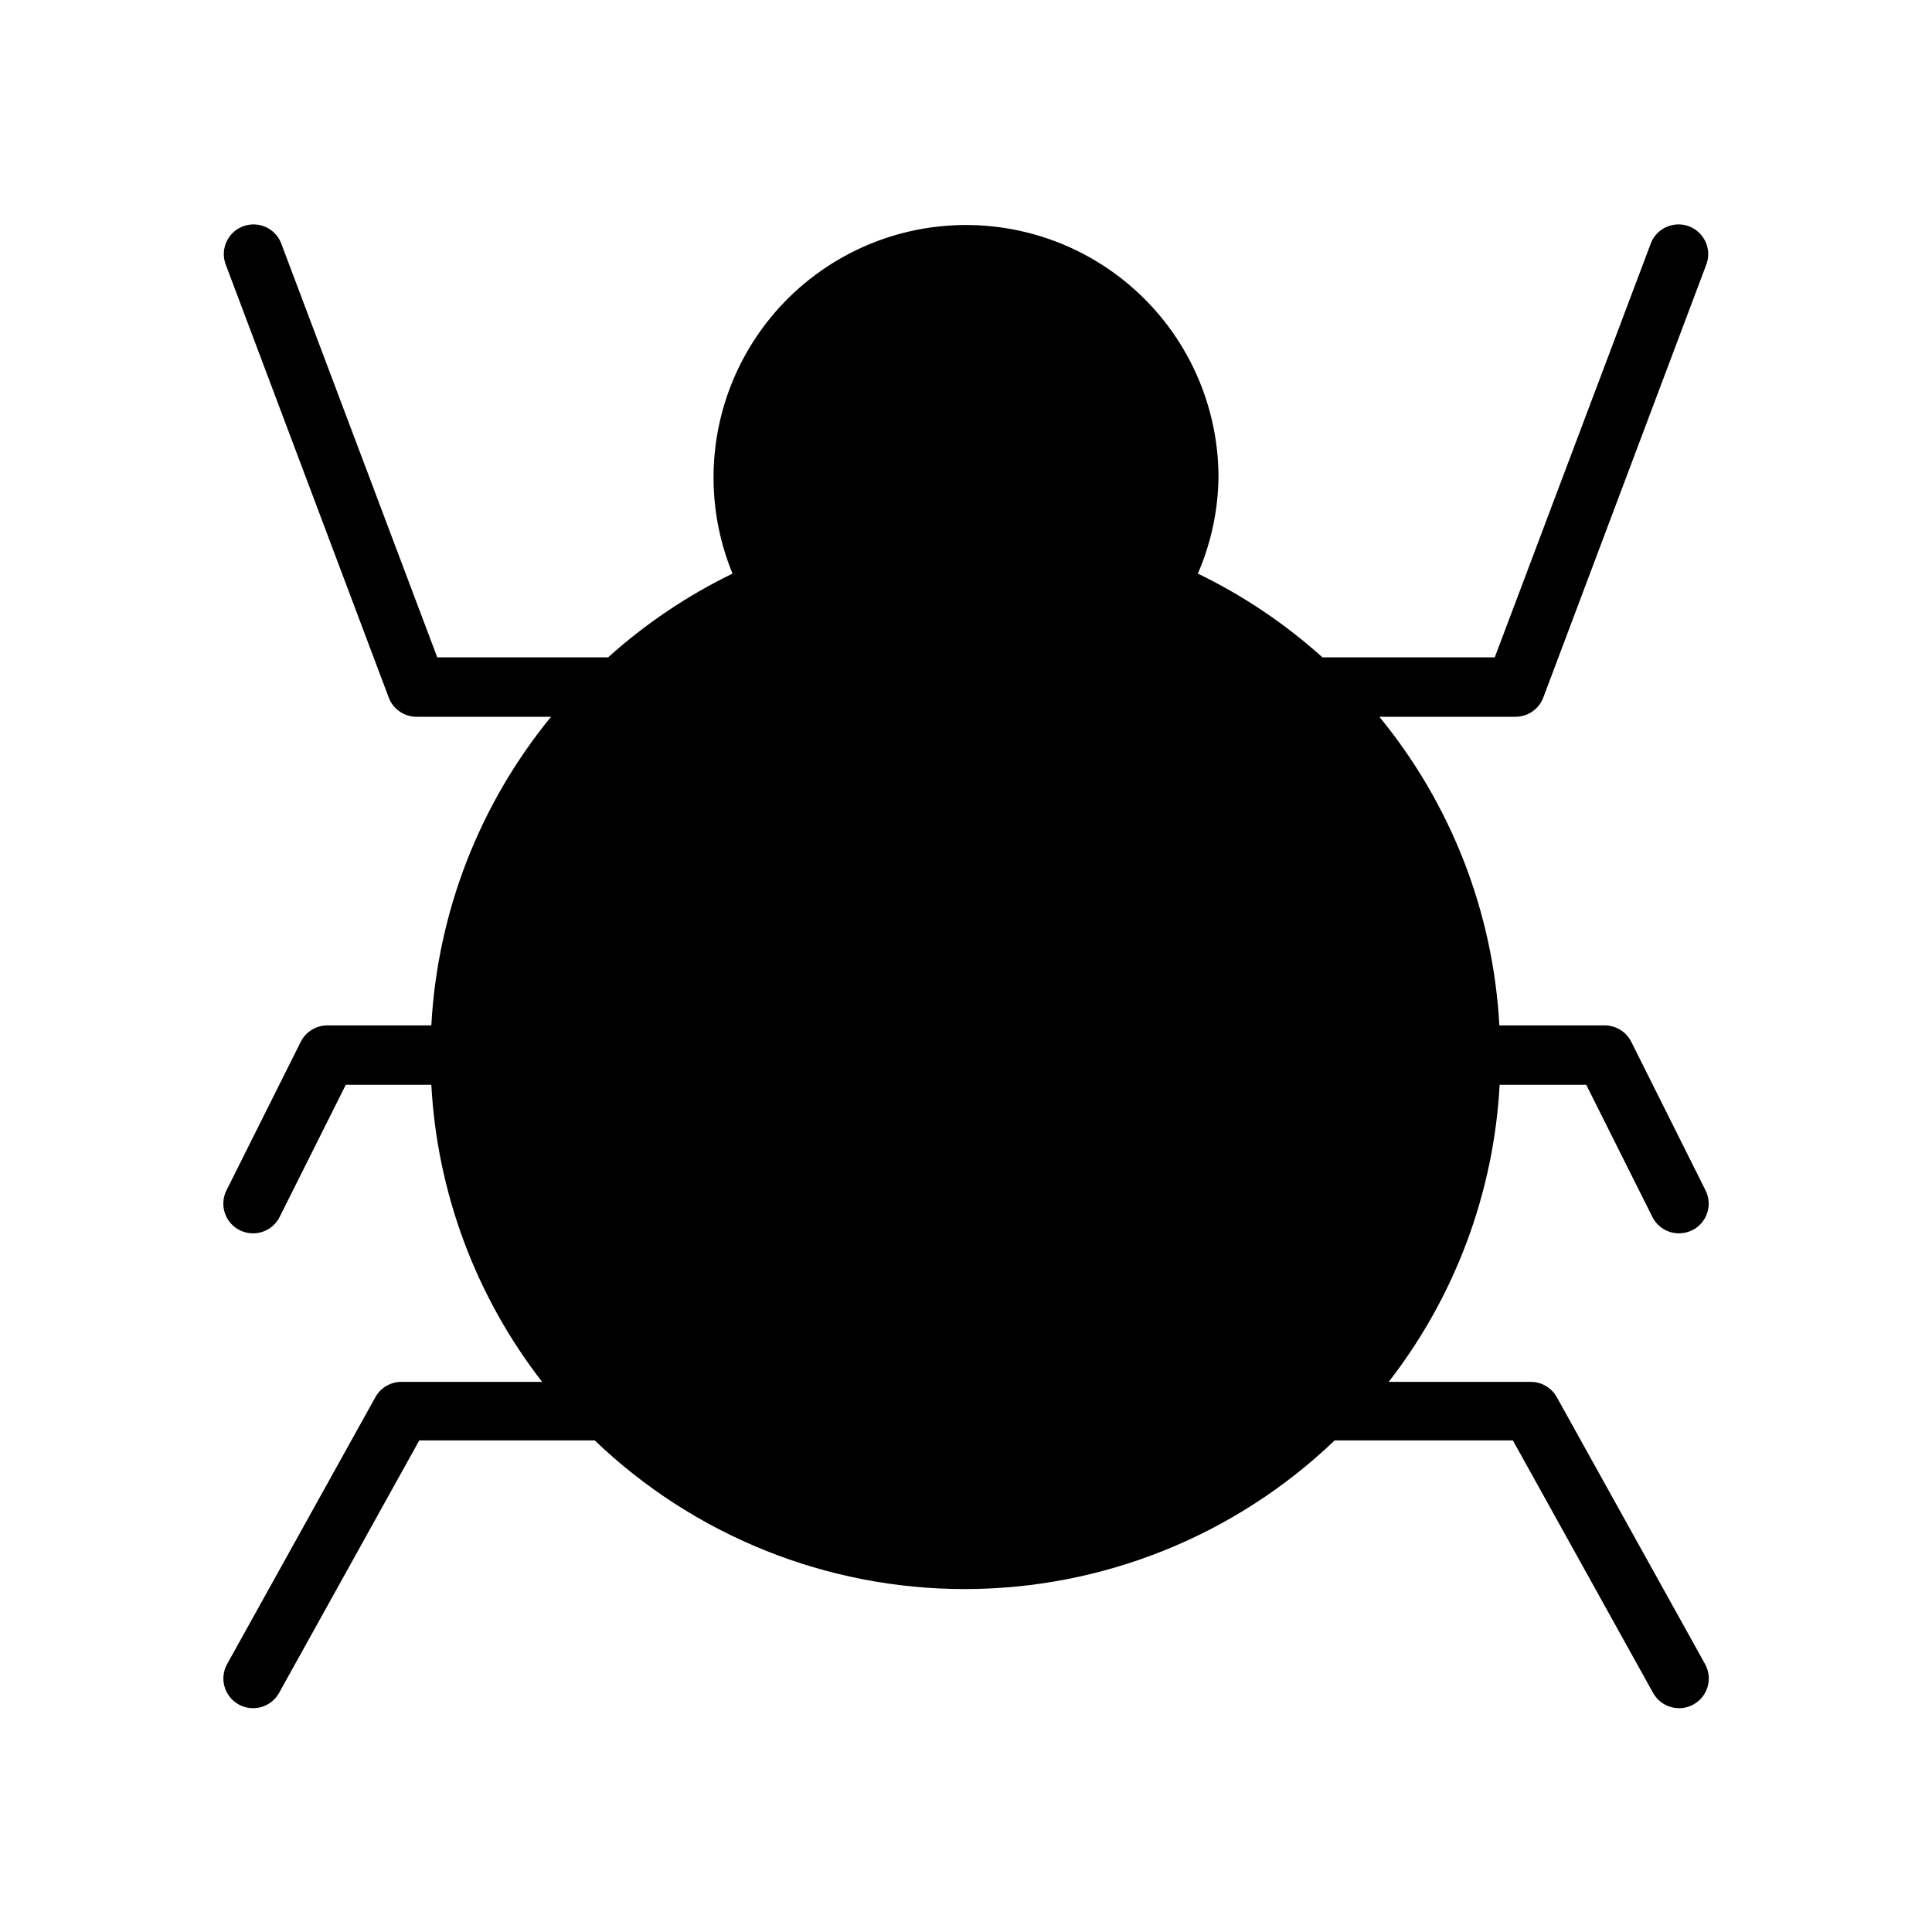
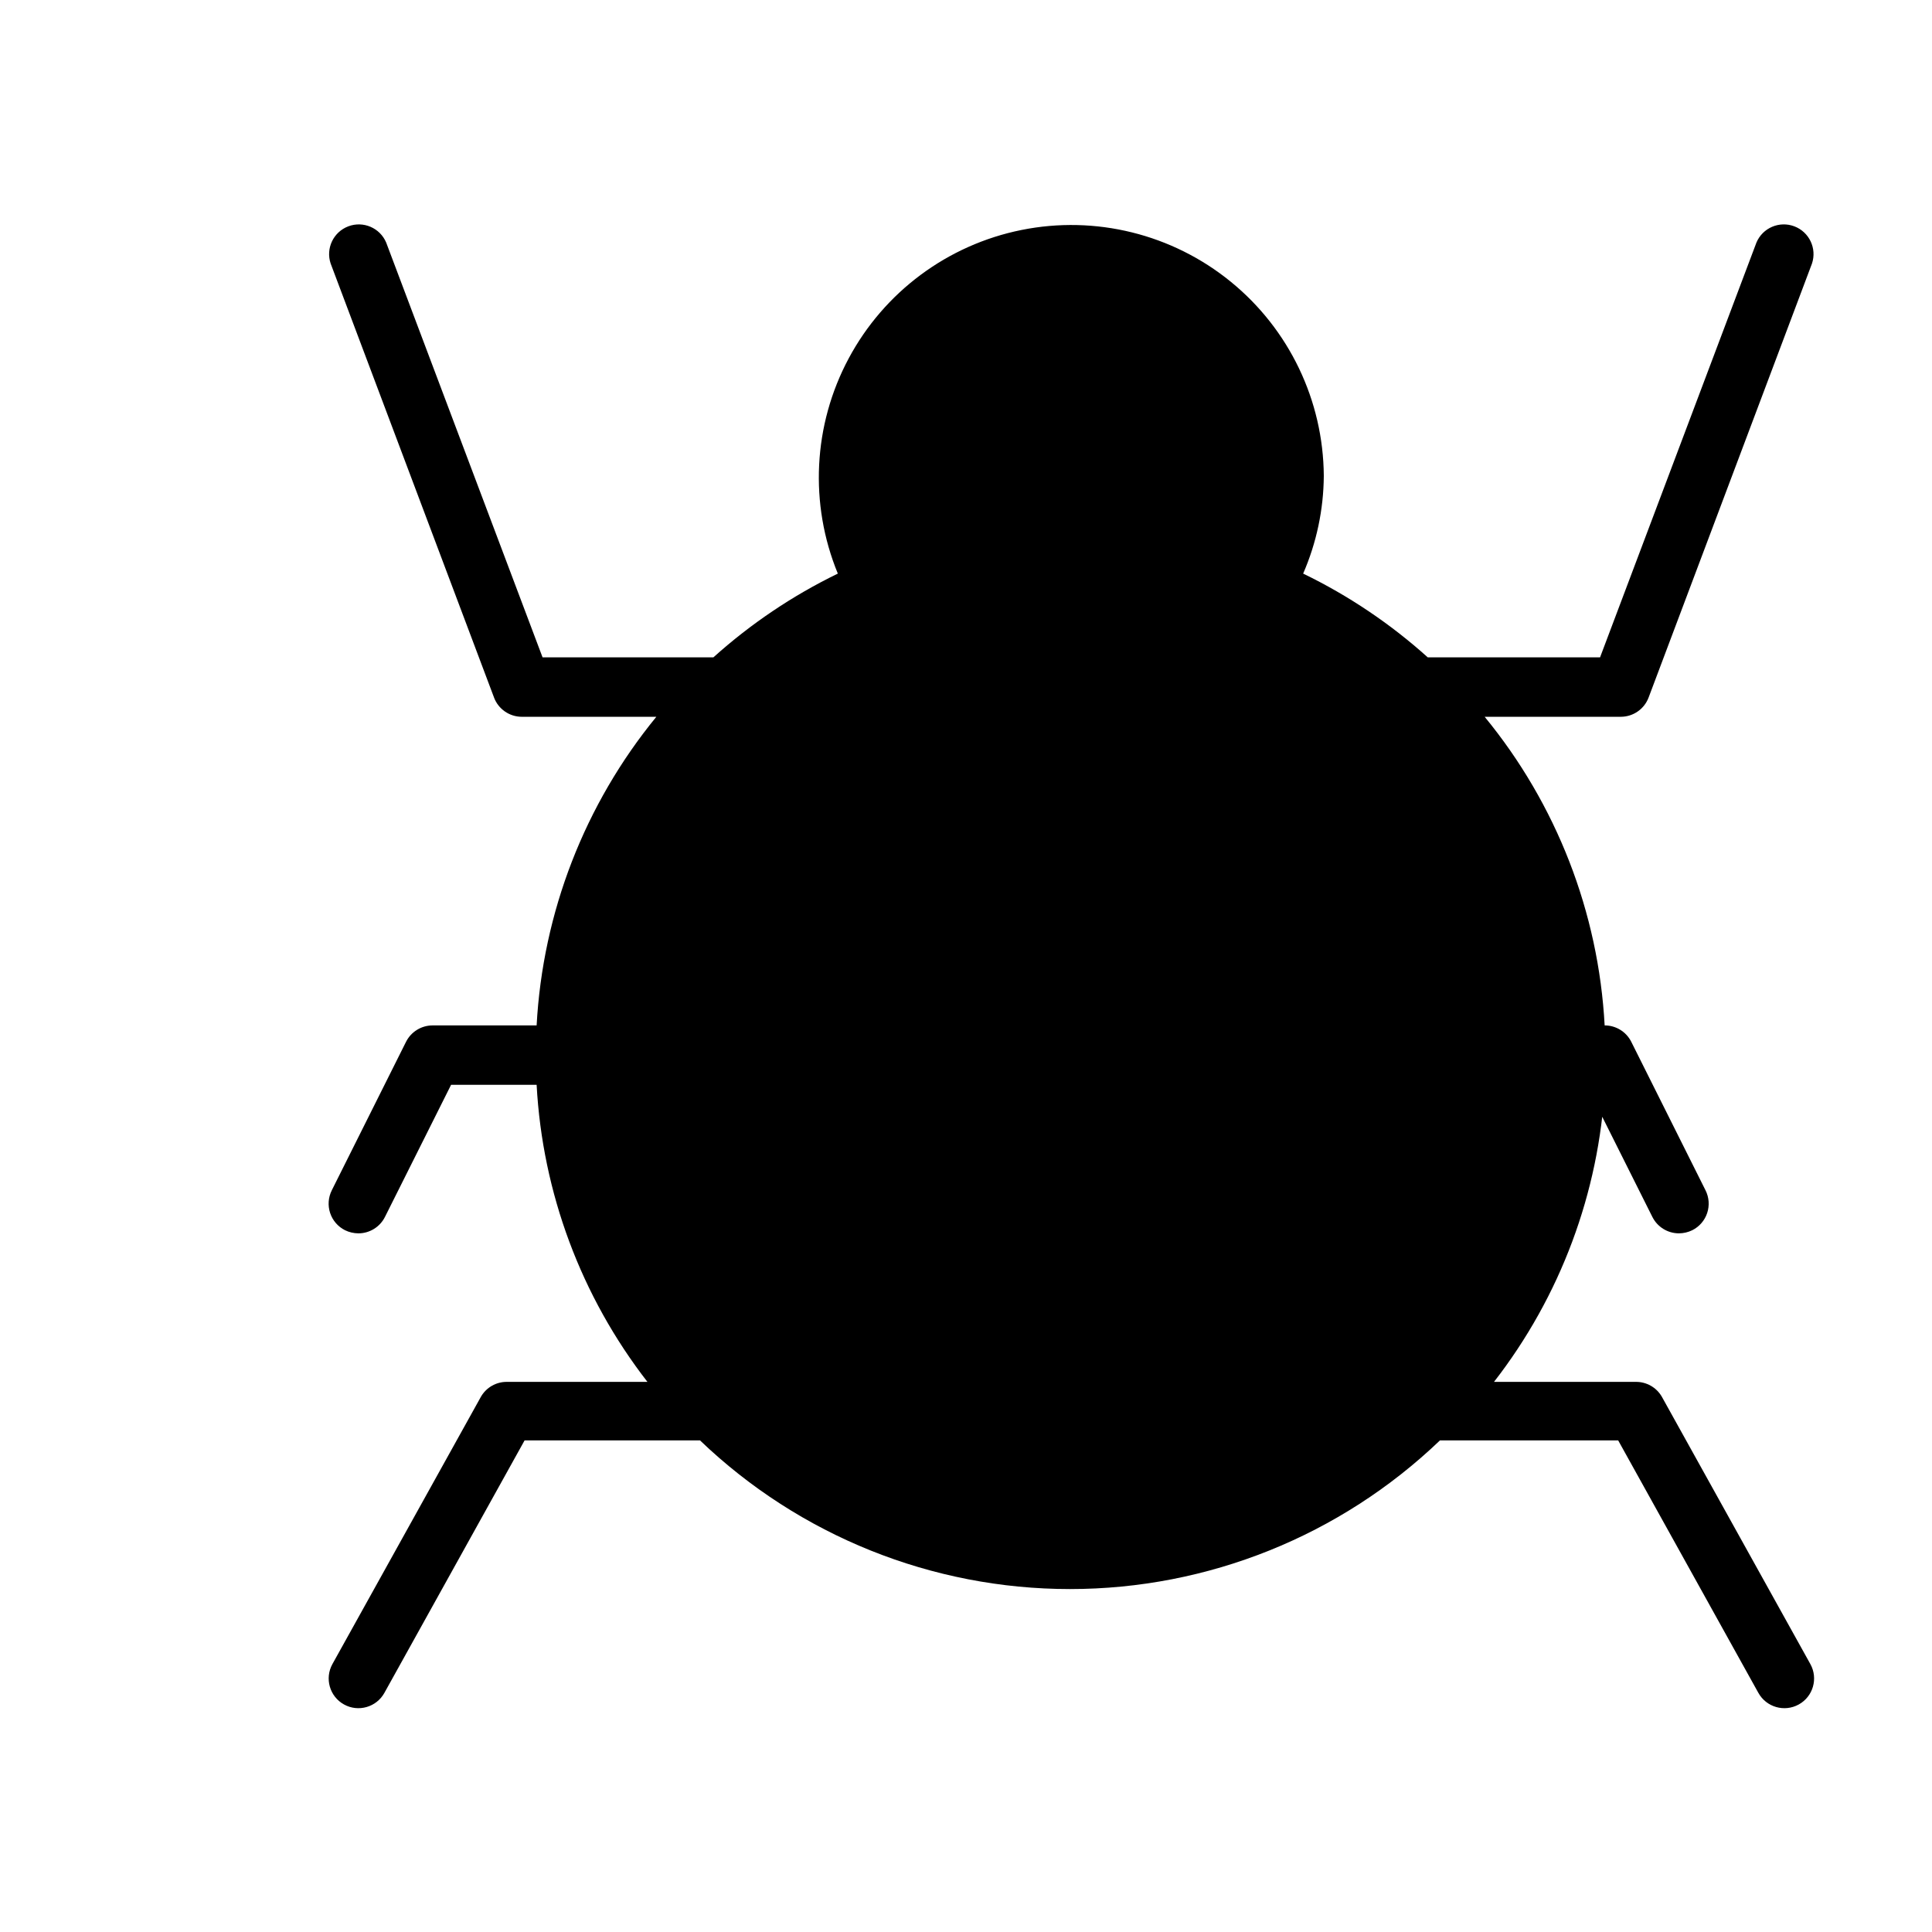
<svg xmlns="http://www.w3.org/2000/svg" fill="#000000" width="800px" height="800px" version="1.1" viewBox="144 144 512 512">
-   <path d="m564.37 431.49 17.516 34.992v-0.004c1.328 2.676 4.059 4.367 7.043 4.371 1.23-0.008 2.441-0.289 3.543-0.828 1.871-0.938 3.293-2.578 3.949-4.566 0.66-1.984 0.496-4.152-0.445-6.019l-19.68-39.359v-0.004c-1.34-2.656-4.066-4.332-7.047-4.328h-27.906c-1.617-29.953-12.758-58.609-31.801-81.789h36.094c3.277-0.008 6.211-2.047 7.359-5.117l43.297-115.01c1.336-4.012-0.738-8.359-4.691-9.852-3.957-1.492-8.387 0.406-10.031 4.301l-41.445 109.93h-45.66c-9.906-8.914-21.023-16.387-33.02-22.199 3.551-8.176 5.41-16.984 5.469-25.898-0.129-19.98-9.18-38.863-24.684-51.473-15.5-12.613-35.828-17.637-55.418-13.695-19.594 3.941-36.398 16.43-45.816 34.055-9.422 17.621-10.473 38.535-2.867 57.012-11.98 5.82-23.082 13.293-32.984 22.199h-45.266l-41.445-109.93c-1.645-3.894-6.07-5.793-10.027-4.301-3.957 1.492-6.027 5.84-4.691 9.852l43.297 115.01h-0.004c1.148 3.07 4.082 5.109 7.363 5.117h35.66c-18.996 23.199-30.109 51.848-31.727 81.789h-27.551c-2.977-0.004-5.707 1.672-7.047 4.328l-19.68 39.359v0.004c-0.941 1.867-1.102 4.035-0.445 6.019 0.656 1.988 2.078 3.629 3.949 4.566 1.105 0.539 2.316 0.82 3.543 0.828 2.988-0.004 5.715-1.695 7.047-4.371l17.512-34.988h22.672c1.547 28.617 11.793 56.078 29.363 78.719h-37.234c-2.836-0.027-5.469 1.477-6.887 3.938l-39.359 70.848c-2.109 3.805-0.734 8.598 3.07 10.703 3.801 2.109 8.594 0.734 10.703-3.07l37.156-66.914 46.484 0.004c26.379 25.281 61.508 39.398 98.047 39.398 36.539 0 71.668-14.117 98.047-39.398h47.23l37.156 66.914v-0.004c2.109 3.805 6.902 5.18 10.707 3.07 3.805-2.106 5.18-6.898 3.07-10.703l-39.359-70.848c-1.426-2.473-4.078-3.977-6.93-3.938h-37.551c17.586-22.637 27.844-50.102 29.402-78.719z" />
+   <path d="m564.37 431.49 17.516 34.992v-0.004c1.328 2.676 4.059 4.367 7.043 4.371 1.23-0.008 2.441-0.289 3.543-0.828 1.871-0.938 3.293-2.578 3.949-4.566 0.66-1.984 0.496-4.152-0.445-6.019l-19.68-39.359v-0.004c-1.34-2.656-4.066-4.332-7.047-4.328c-1.617-29.953-12.758-58.609-31.801-81.789h36.094c3.277-0.008 6.211-2.047 7.359-5.117l43.297-115.01c1.336-4.012-0.738-8.359-4.691-9.852-3.957-1.492-8.387 0.406-10.031 4.301l-41.445 109.93h-45.66c-9.906-8.914-21.023-16.387-33.02-22.199 3.551-8.176 5.41-16.984 5.469-25.898-0.129-19.98-9.18-38.863-24.684-51.473-15.5-12.613-35.828-17.637-55.418-13.695-19.594 3.941-36.398 16.43-45.816 34.055-9.422 17.621-10.473 38.535-2.867 57.012-11.98 5.82-23.082 13.293-32.984 22.199h-45.266l-41.445-109.93c-1.645-3.894-6.07-5.793-10.027-4.301-3.957 1.492-6.027 5.84-4.691 9.852l43.297 115.01h-0.004c1.148 3.07 4.082 5.109 7.363 5.117h35.66c-18.996 23.199-30.109 51.848-31.727 81.789h-27.551c-2.977-0.004-5.707 1.672-7.047 4.328l-19.68 39.359v0.004c-0.941 1.867-1.102 4.035-0.445 6.019 0.656 1.988 2.078 3.629 3.949 4.566 1.105 0.539 2.316 0.82 3.543 0.828 2.988-0.004 5.715-1.695 7.047-4.371l17.512-34.988h22.672c1.547 28.617 11.793 56.078 29.363 78.719h-37.234c-2.836-0.027-5.469 1.477-6.887 3.938l-39.359 70.848c-2.109 3.805-0.734 8.598 3.07 10.703 3.801 2.109 8.594 0.734 10.703-3.07l37.156-66.914 46.484 0.004c26.379 25.281 61.508 39.398 98.047 39.398 36.539 0 71.668-14.117 98.047-39.398h47.23l37.156 66.914v-0.004c2.109 3.805 6.902 5.18 10.707 3.07 3.805-2.106 5.18-6.898 3.07-10.703l-39.359-70.848c-1.426-2.473-4.078-3.977-6.93-3.938h-37.551c17.586-22.637 27.844-50.102 29.402-78.719z" />
</svg>